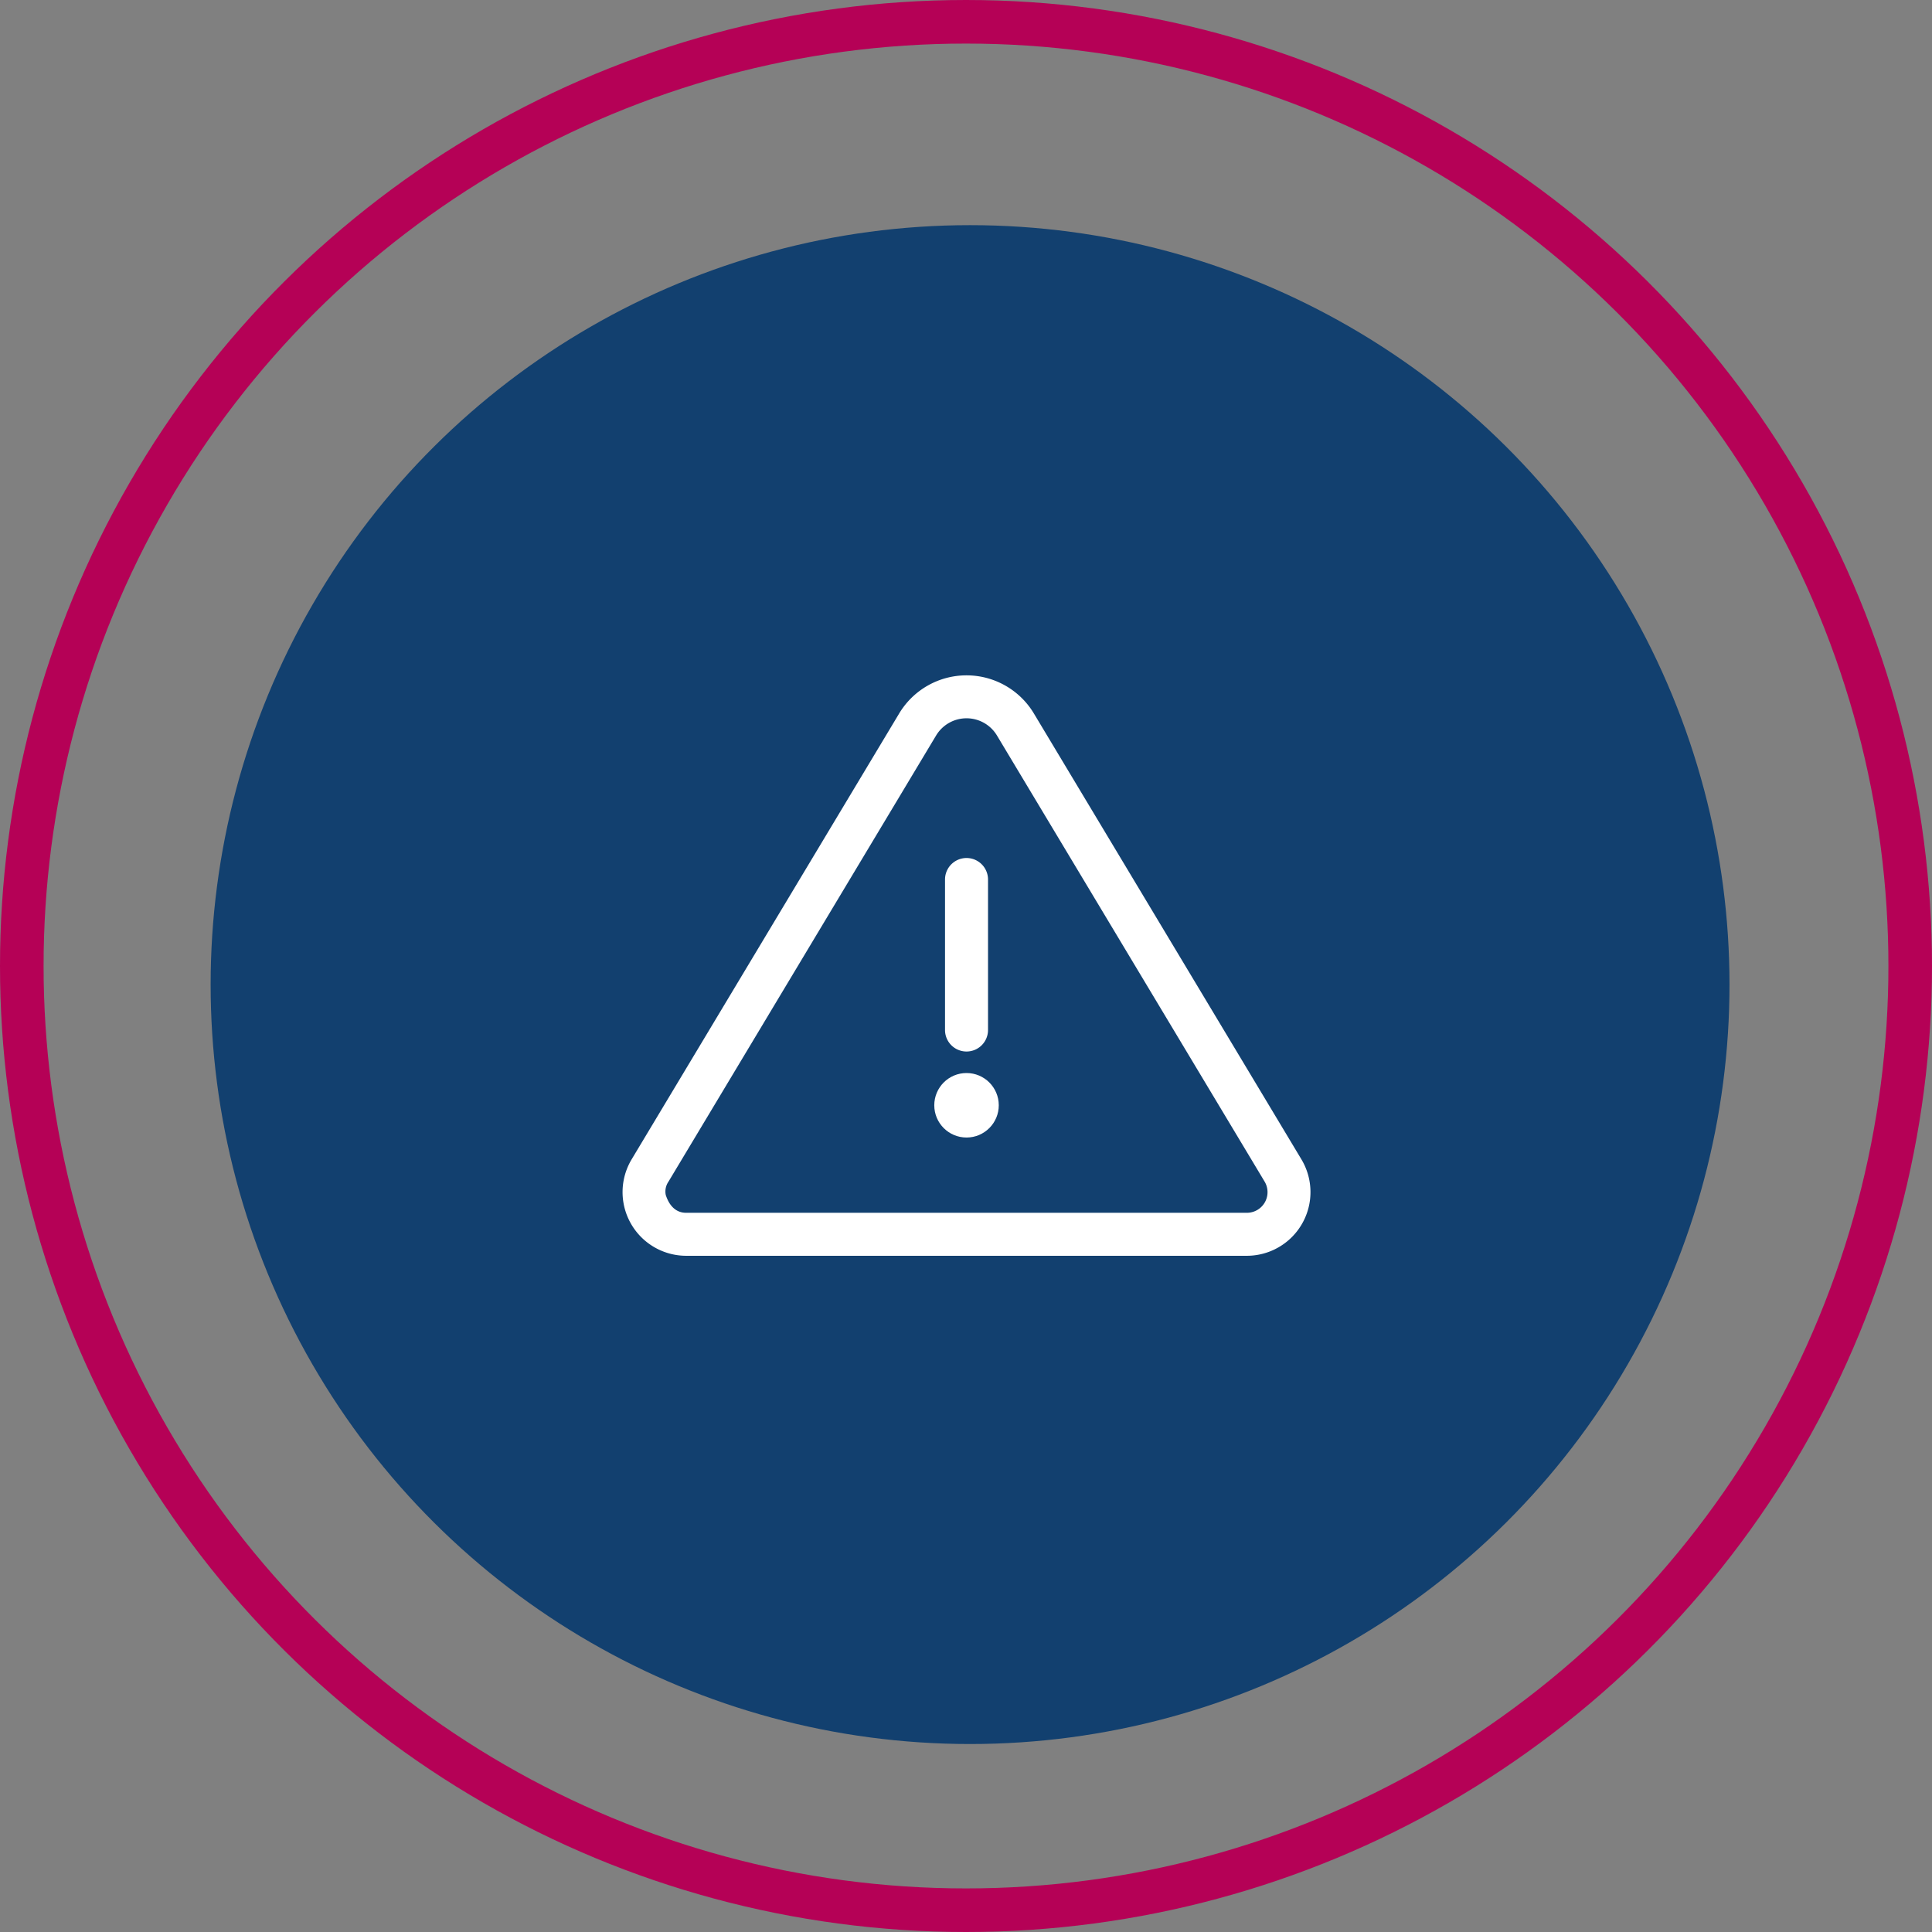
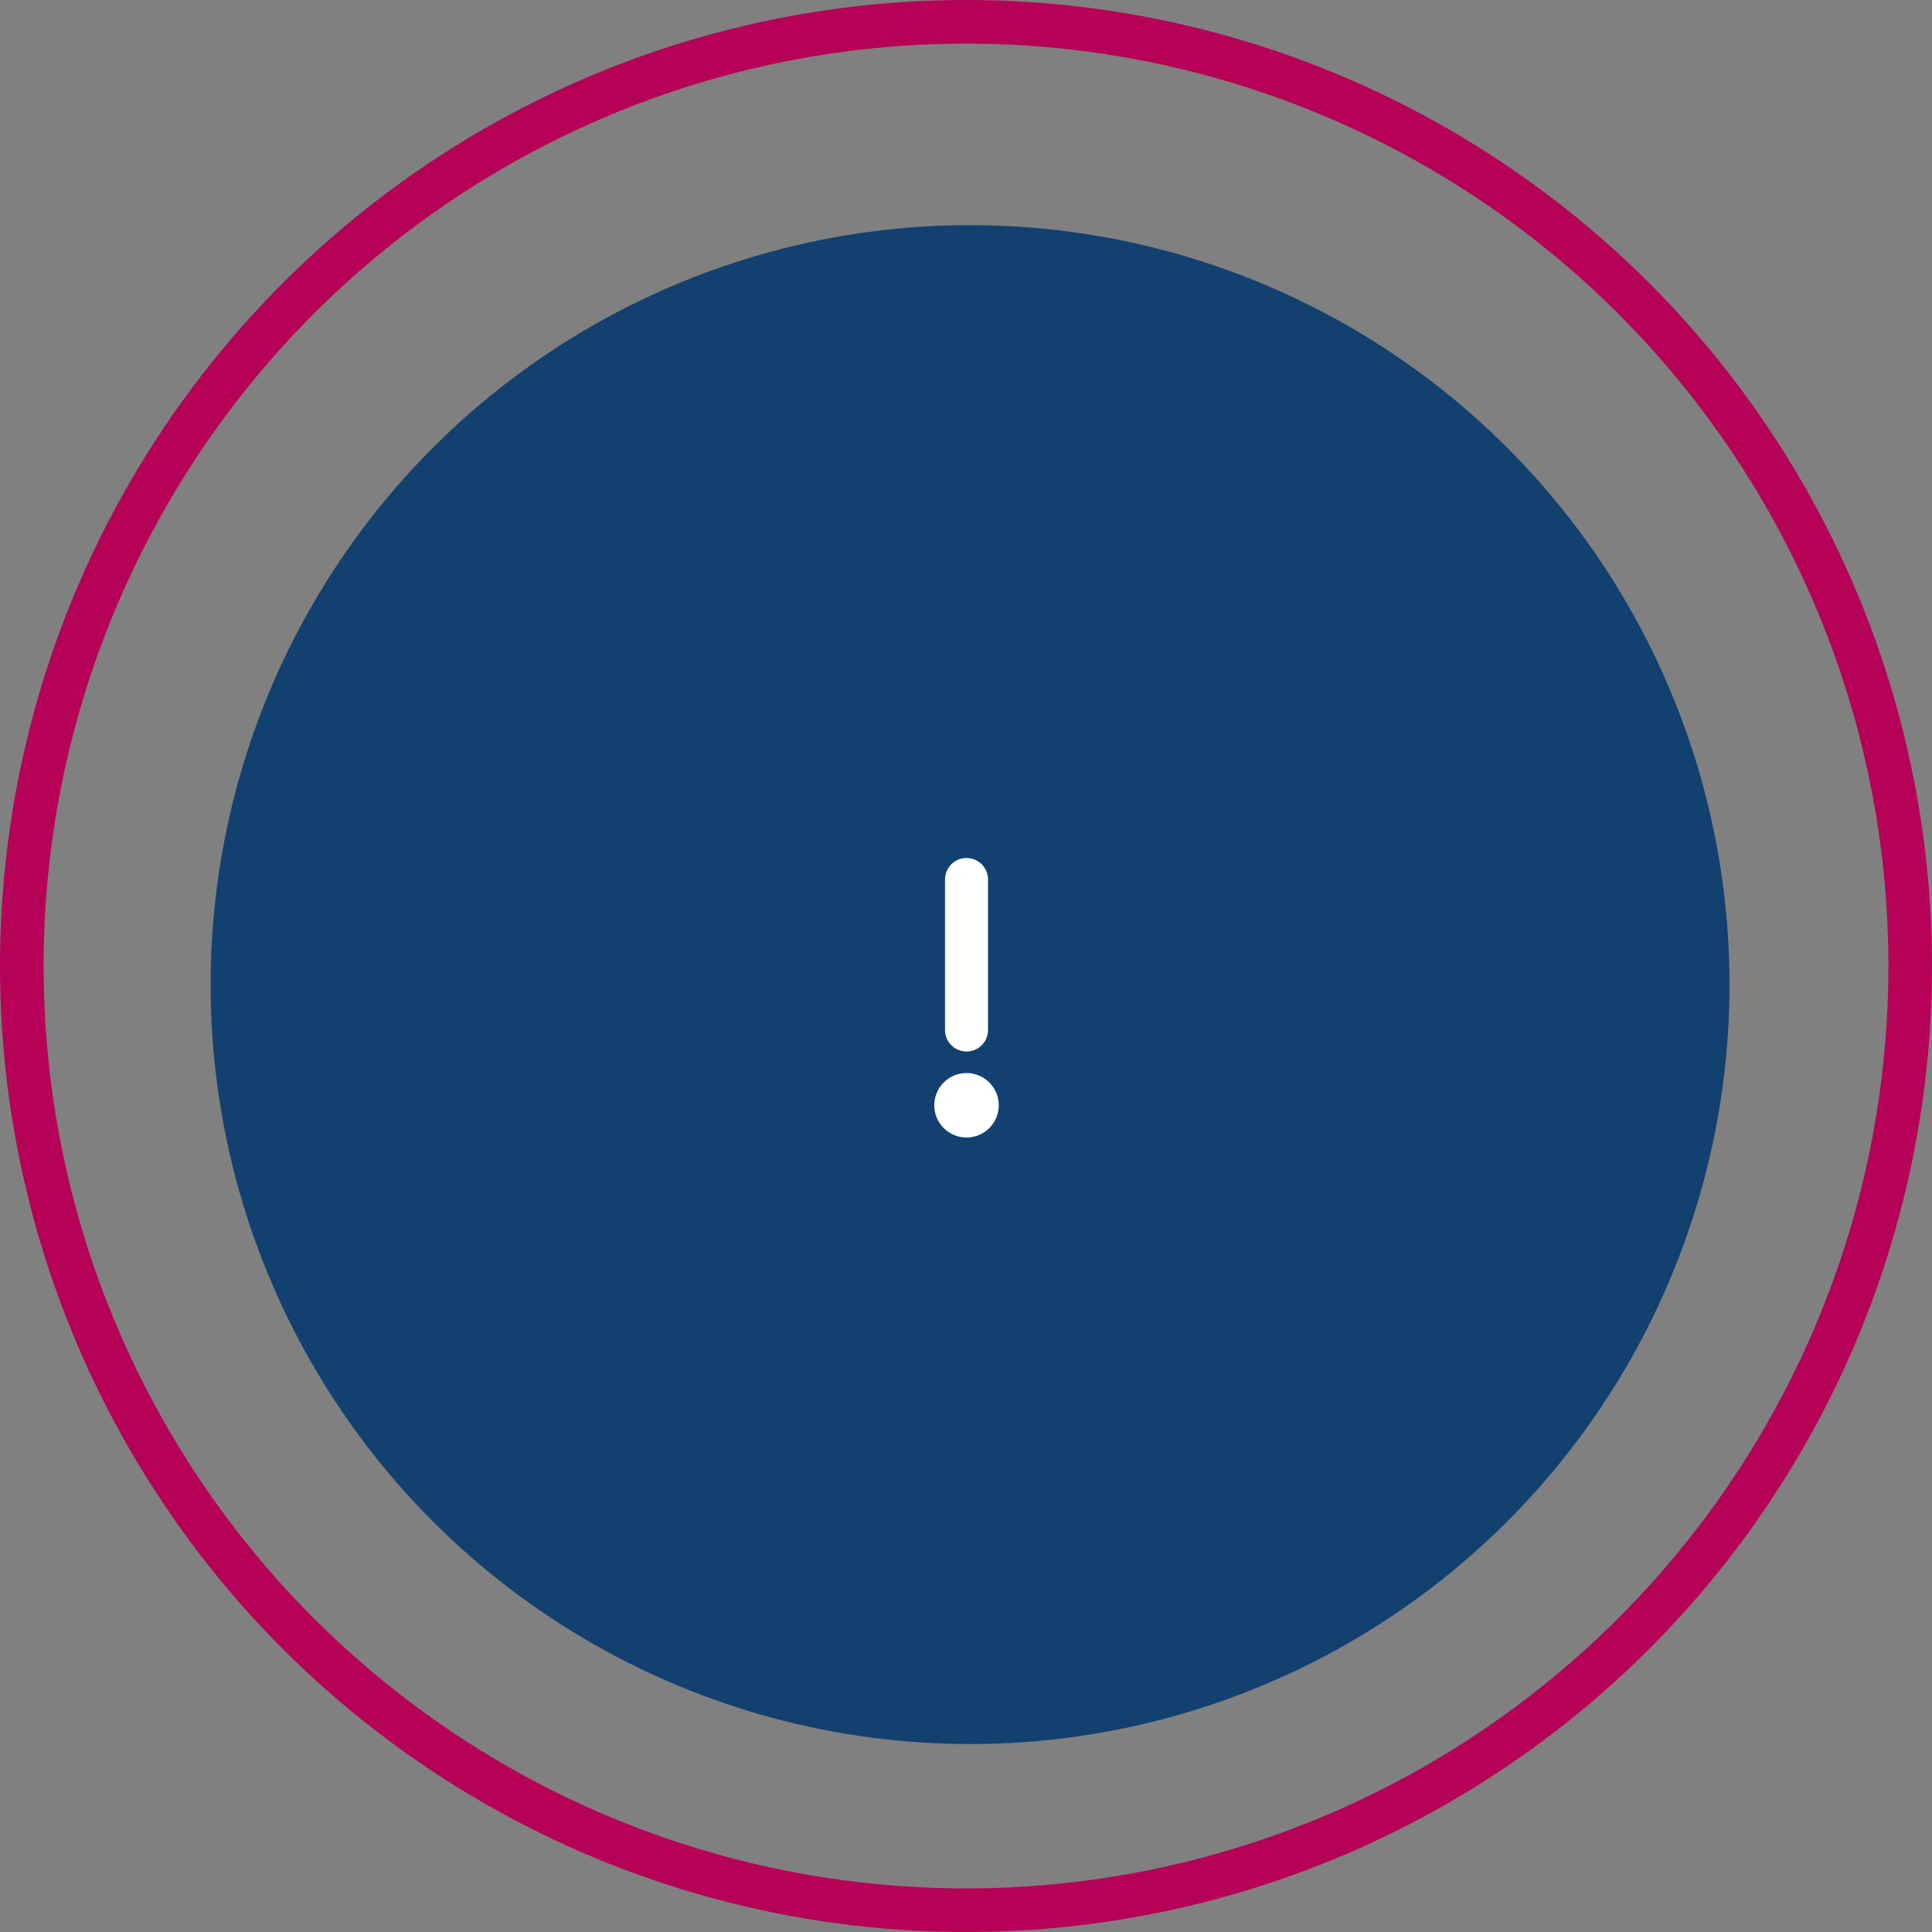
<svg xmlns="http://www.w3.org/2000/svg" width="133" height="133" viewBox="0 0 133 133">
  <rect x="0" y="0" width="133" height="133" fill="#808080" stroke="none" />
  <g id="Group_3271" data-name="Group 3271" transform="translate(-1137.5 -2231.5)">
    <g id="Ellipse_48" data-name="Ellipse 48" transform="translate(1137.5 2364.5) rotate(-90)" fill="none" stroke="#b50156" stroke-width="3">
      <circle cx="66.5" cy="66.5" r="66.5" stroke="none" />
      <circle cx="66.5" cy="66.5" r="65" fill="none" />
    </g>
    <circle id="Ellipse_30" data-name="Ellipse 30" cx="52.28" cy="52.28" r="52.28" transform="translate(1152 2351.56) rotate(-90)" fill="#12406f" />
    <g id="warning" transform="translate(1180.351 2237.925)">
      <path id="Path_4562" data-name="Path 4562" d="M241.515,189.325a1.48,1.48,0,0,1-1.48-1.48V177.484a1.48,1.48,0,1,1,2.96,0v10.361A1.48,1.48,0,0,1,241.515,189.325Z" transform="translate(-217.83 -123.363)" fill="#fff" />
-       <path id="Path_4563" data-name="Path 4563" d="M46.744,73.394,28.317,42.683a5.408,5.408,0,0,0-9.264,0L.626,73.394a4.384,4.384,0,0,0,3.754,6.63H42.99a4.384,4.384,0,0,0,3.754-6.63Zm-3.754,3.67H4.38c-.636,0-1.131-.4-1.4-1.227a1.2,1.2,0,0,1,.189-.92L21.592,44.205a2.444,2.444,0,0,1,4.187,0L44.206,74.917A1.42,1.42,0,0,1,42.99,77.064Z" transform="translate(0 0)" fill="#fff" />
      <circle id="Ellipse_41" data-name="Ellipse 41" cx="2.22" cy="2.22" r="2.22" transform="translate(21.465 67.443)" fill="#fff" />
    </g>
  </g>
</svg>